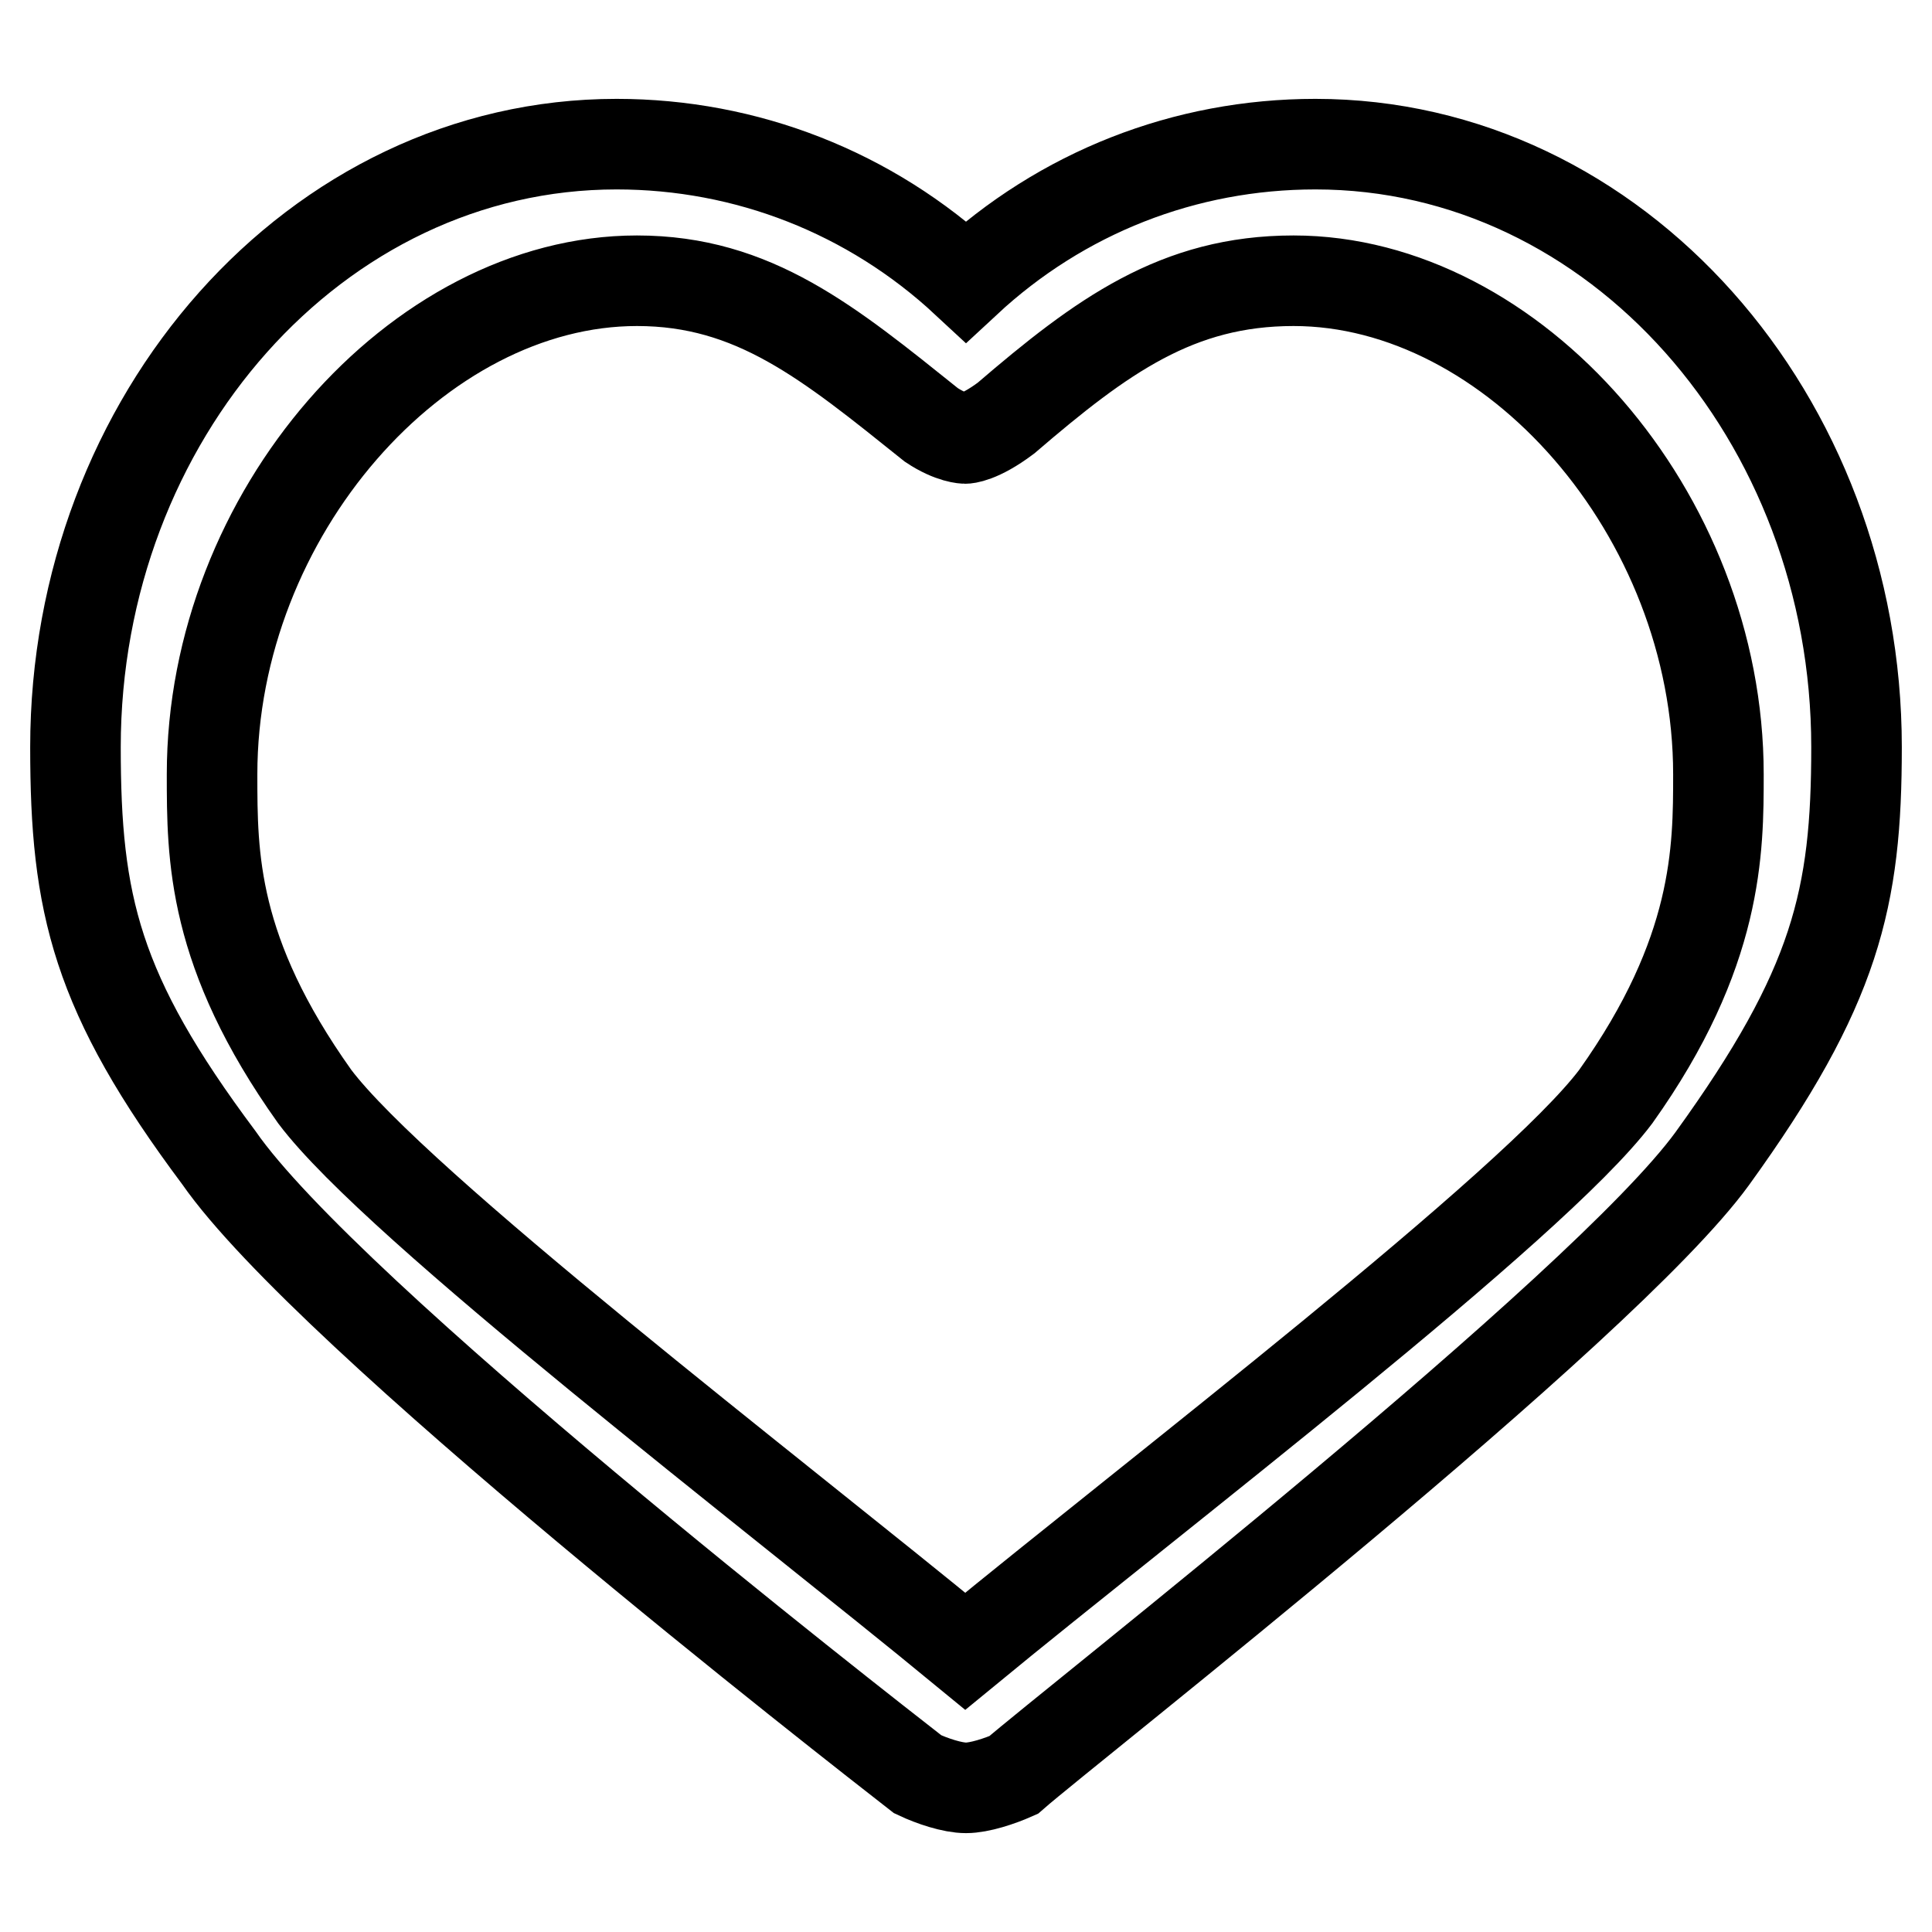
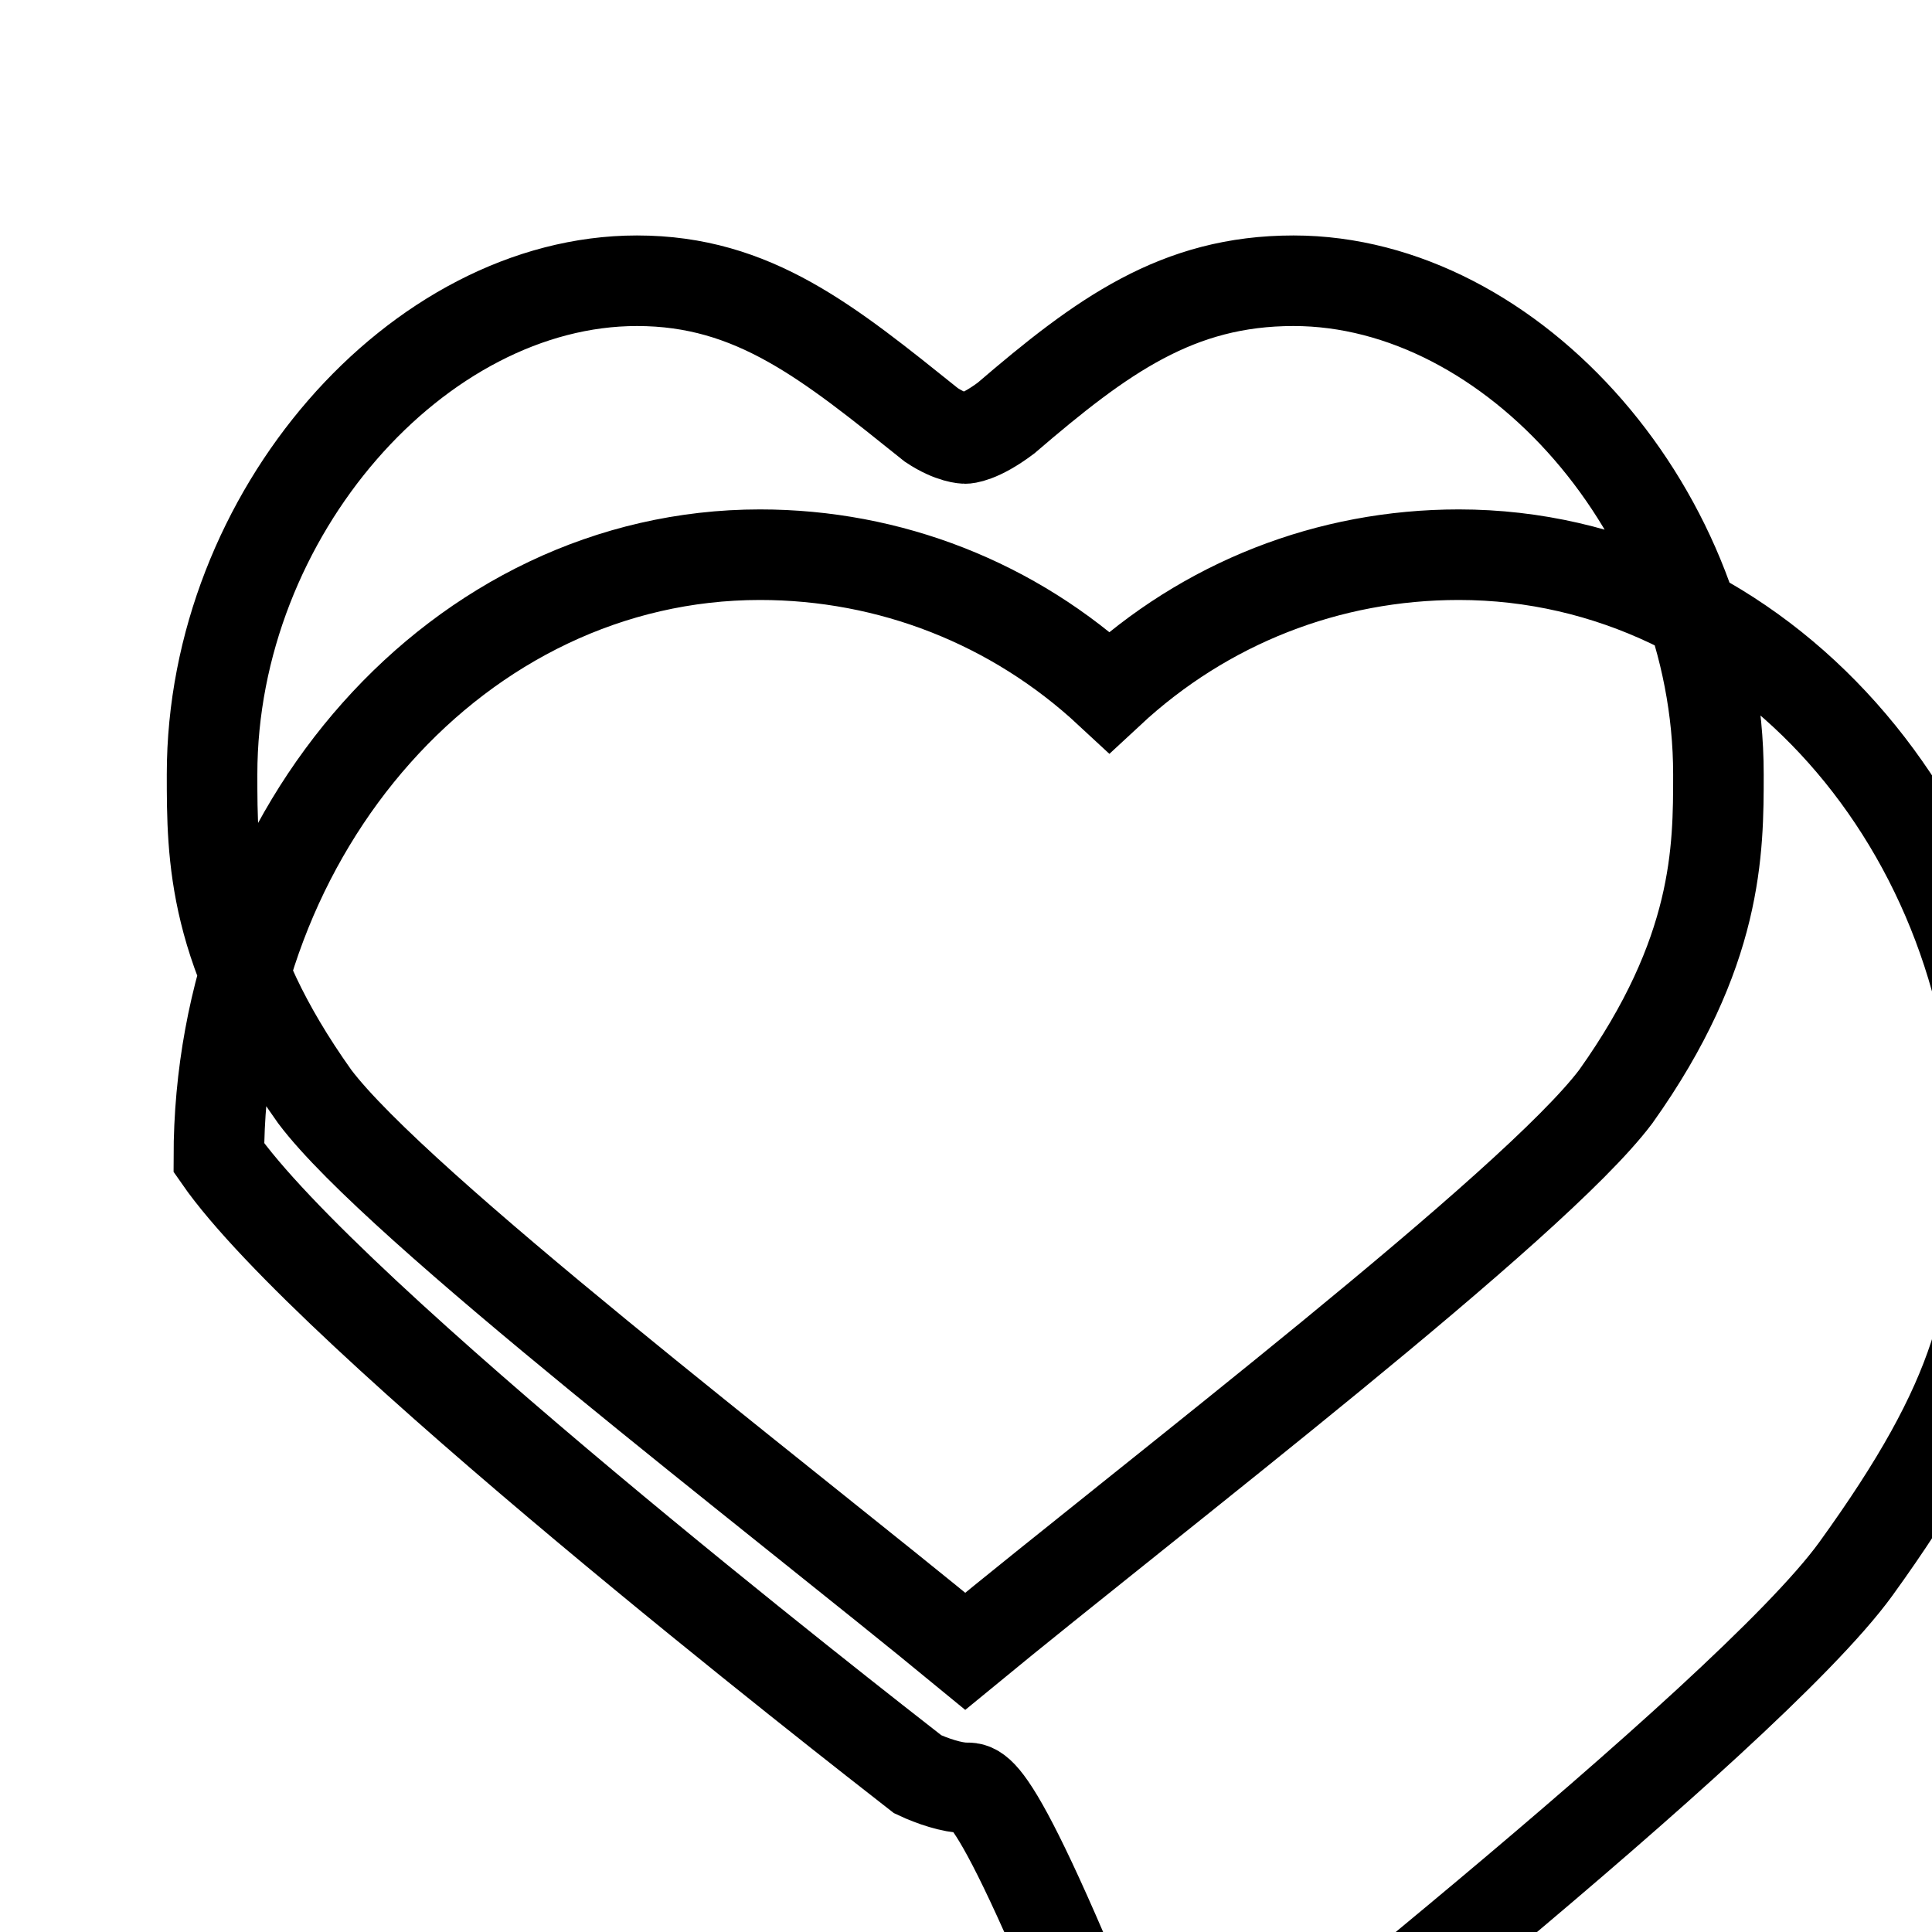
<svg xmlns="http://www.w3.org/2000/svg" version="1.1" x="0px" y="0px" viewBox="0 0 256 256" enable-background="new 0 0 256 256" xml:space="preserve">
  <g>
-     <path stroke-width="12" fill-opacity="0" stroke="#000000" d="M128,236.9c-1.8,0-4.5-0.9-6.4-1.8c-8.2-6.4-78.1-60.8-92.6-81.7C12.7,131.6,10,119.8,10,99 c0-43.6,31.8-79.9,71.7-79.9c17.2,0,33.6,6.4,46.3,18.2c12.7-11.8,29-18.2,46.3-18.2c39.9,0,71.7,36.3,71.7,79.9 c0,20-2.7,31.8-19.1,54.5c-14.5,20-85.3,75.3-92.6,81.7C132.5,236,129.8,236.9,128,236.9z M84.4,37.2c-29,0-56.3,30.9-56.3,65.4 c0,10.9,0,23.6,13.6,42.7c10.9,14.5,60.8,52.6,86.2,73.5c25.4-20.9,75.3-59,86.2-73.5c13.6-19.1,13.6-32.7,13.6-42.7 c0-34.5-27.2-65.4-56.3-65.4c-15.4,0-25.4,7.3-38.1,18.2c-3.6,2.7-5.4,2.7-5.4,2.7s-1.8,0-4.5-1.8C109.8,45.4,99.9,37.2,84.4,37.2z " />
+     <path stroke-width="12" fill-opacity="0" stroke="#000000" d="M128,236.9c-1.8,0-4.5-0.9-6.4-1.8c-8.2-6.4-78.1-60.8-92.6-81.7c0-43.6,31.8-79.9,71.7-79.9c17.2,0,33.6,6.4,46.3,18.2c12.7-11.8,29-18.2,46.3-18.2c39.9,0,71.7,36.3,71.7,79.9 c0,20-2.7,31.8-19.1,54.5c-14.5,20-85.3,75.3-92.6,81.7C132.5,236,129.8,236.9,128,236.9z M84.4,37.2c-29,0-56.3,30.9-56.3,65.4 c0,10.9,0,23.6,13.6,42.7c10.9,14.5,60.8,52.6,86.2,73.5c25.4-20.9,75.3-59,86.2-73.5c13.6-19.1,13.6-32.7,13.6-42.7 c0-34.5-27.2-65.4-56.3-65.4c-15.4,0-25.4,7.3-38.1,18.2c-3.6,2.7-5.4,2.7-5.4,2.7s-1.8,0-4.5-1.8C109.8,45.4,99.9,37.2,84.4,37.2z " />
  </g>
</svg>